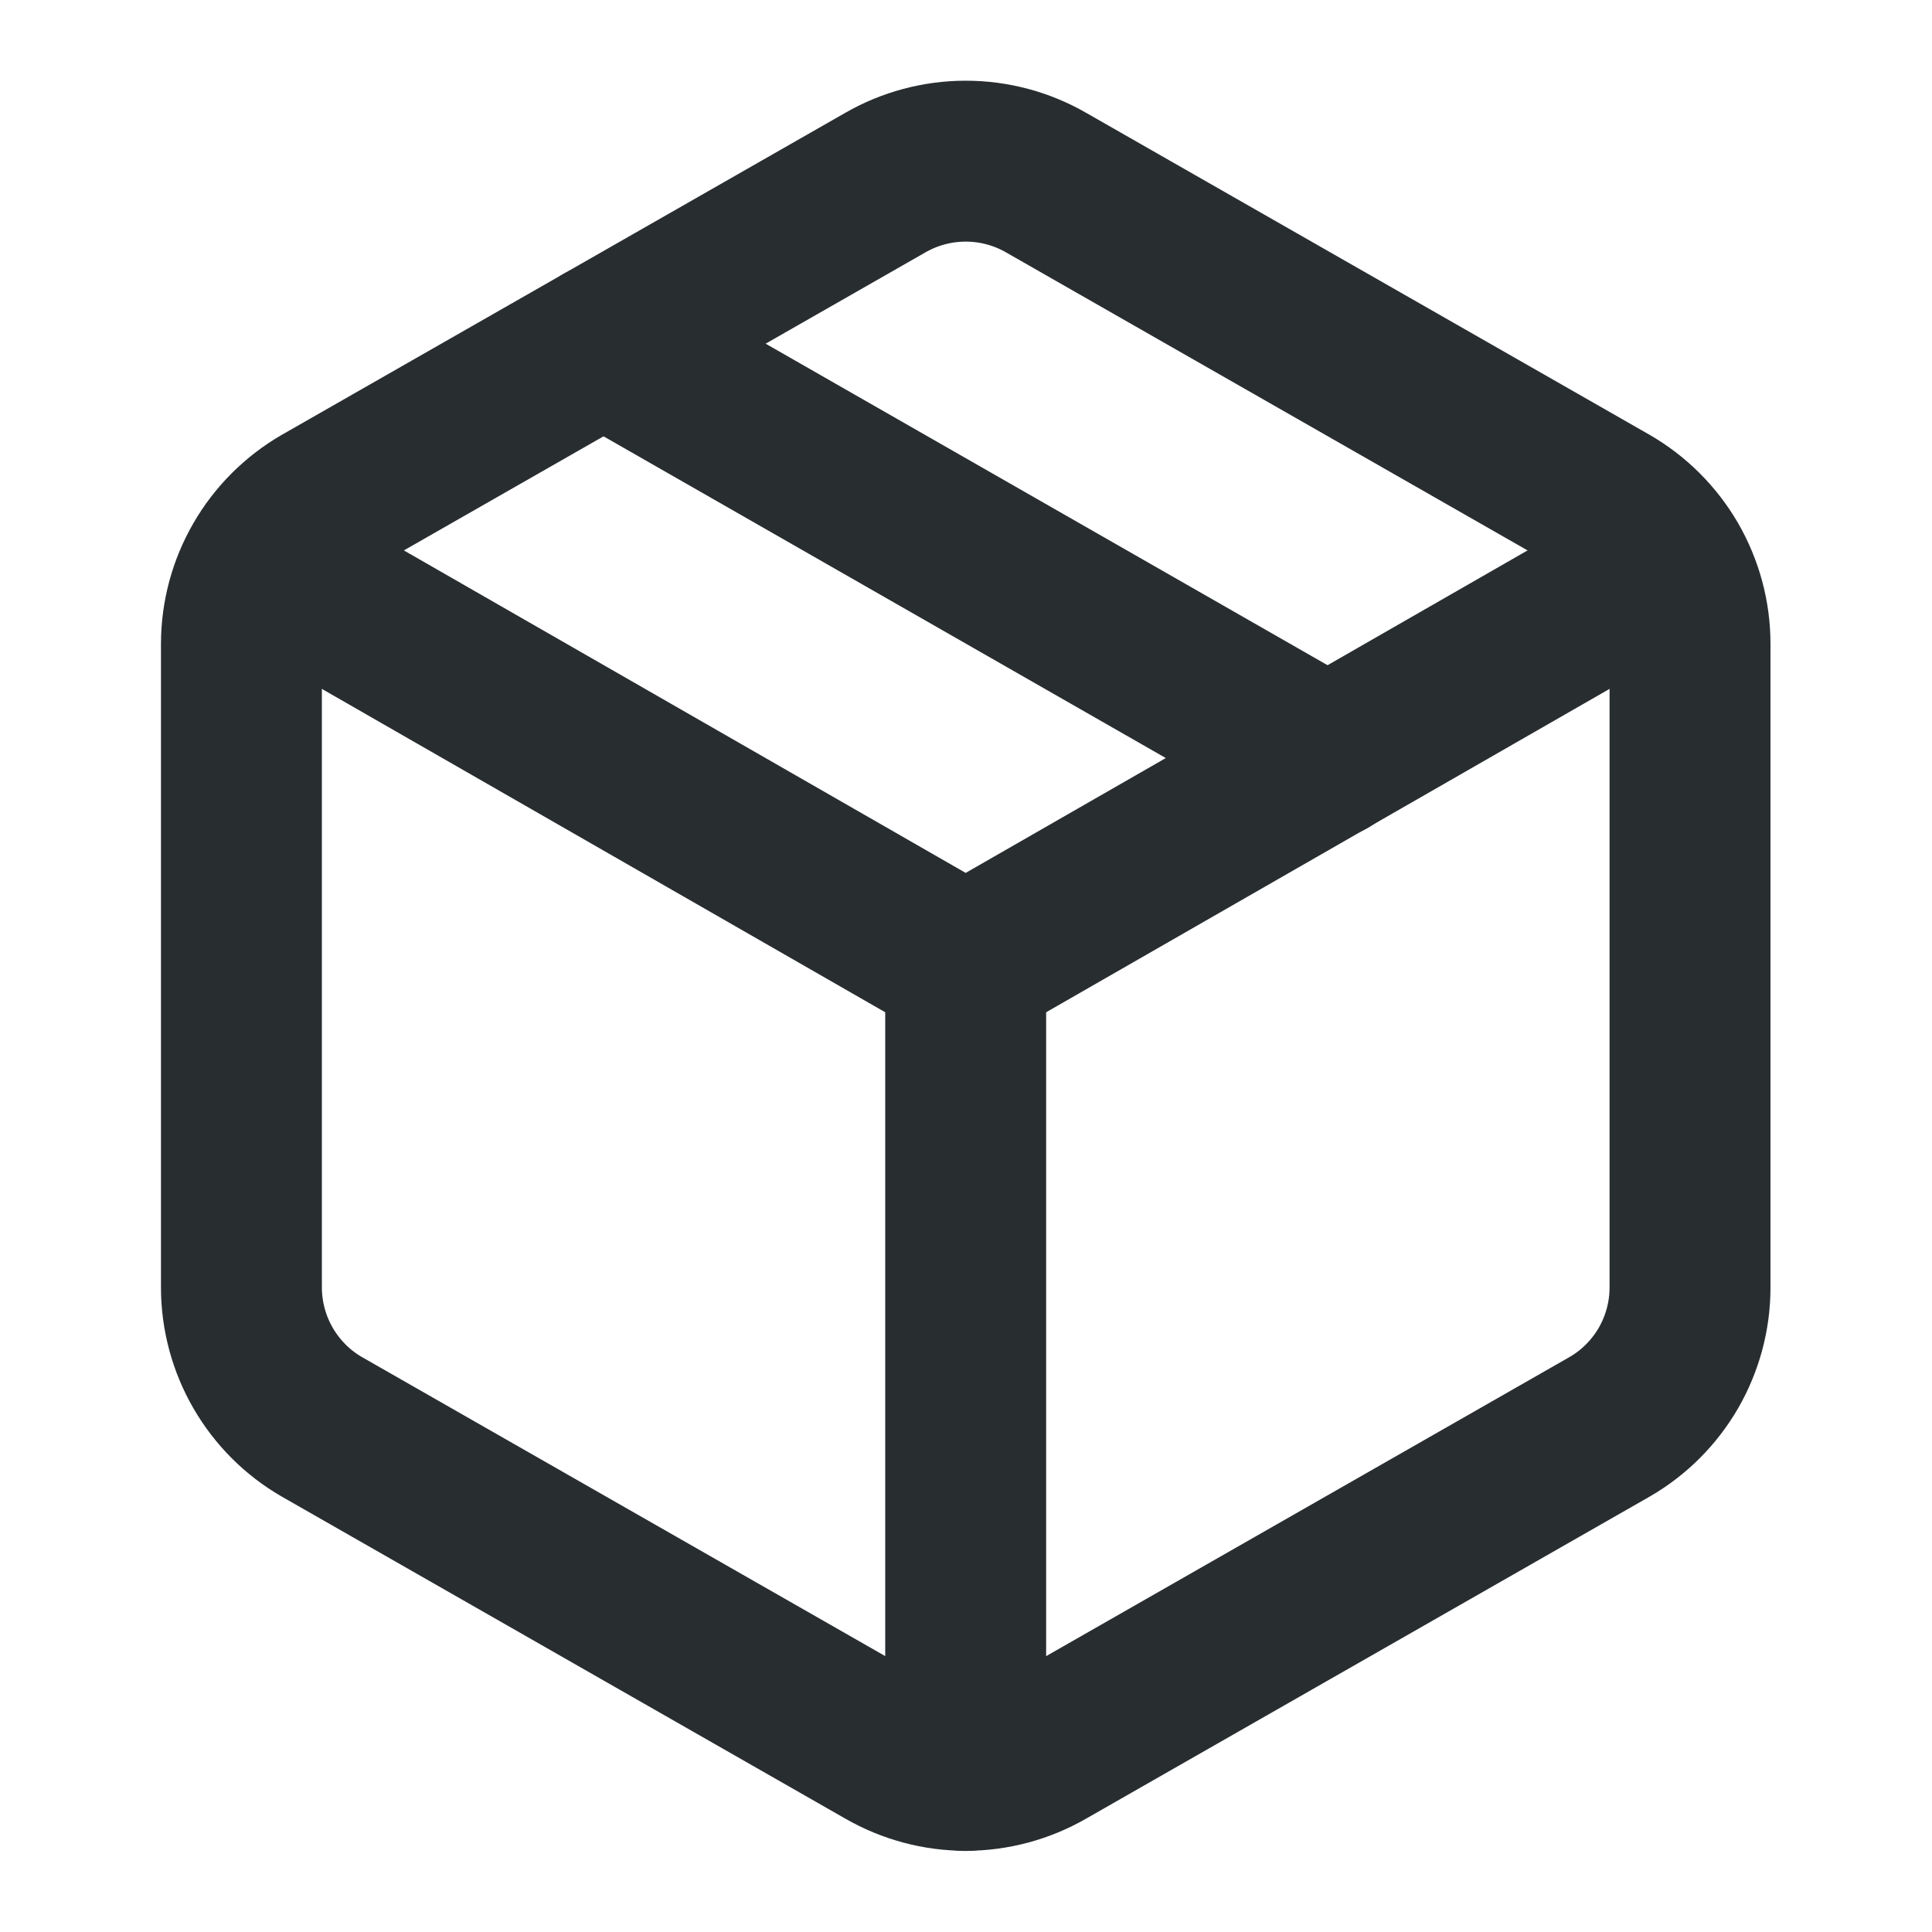
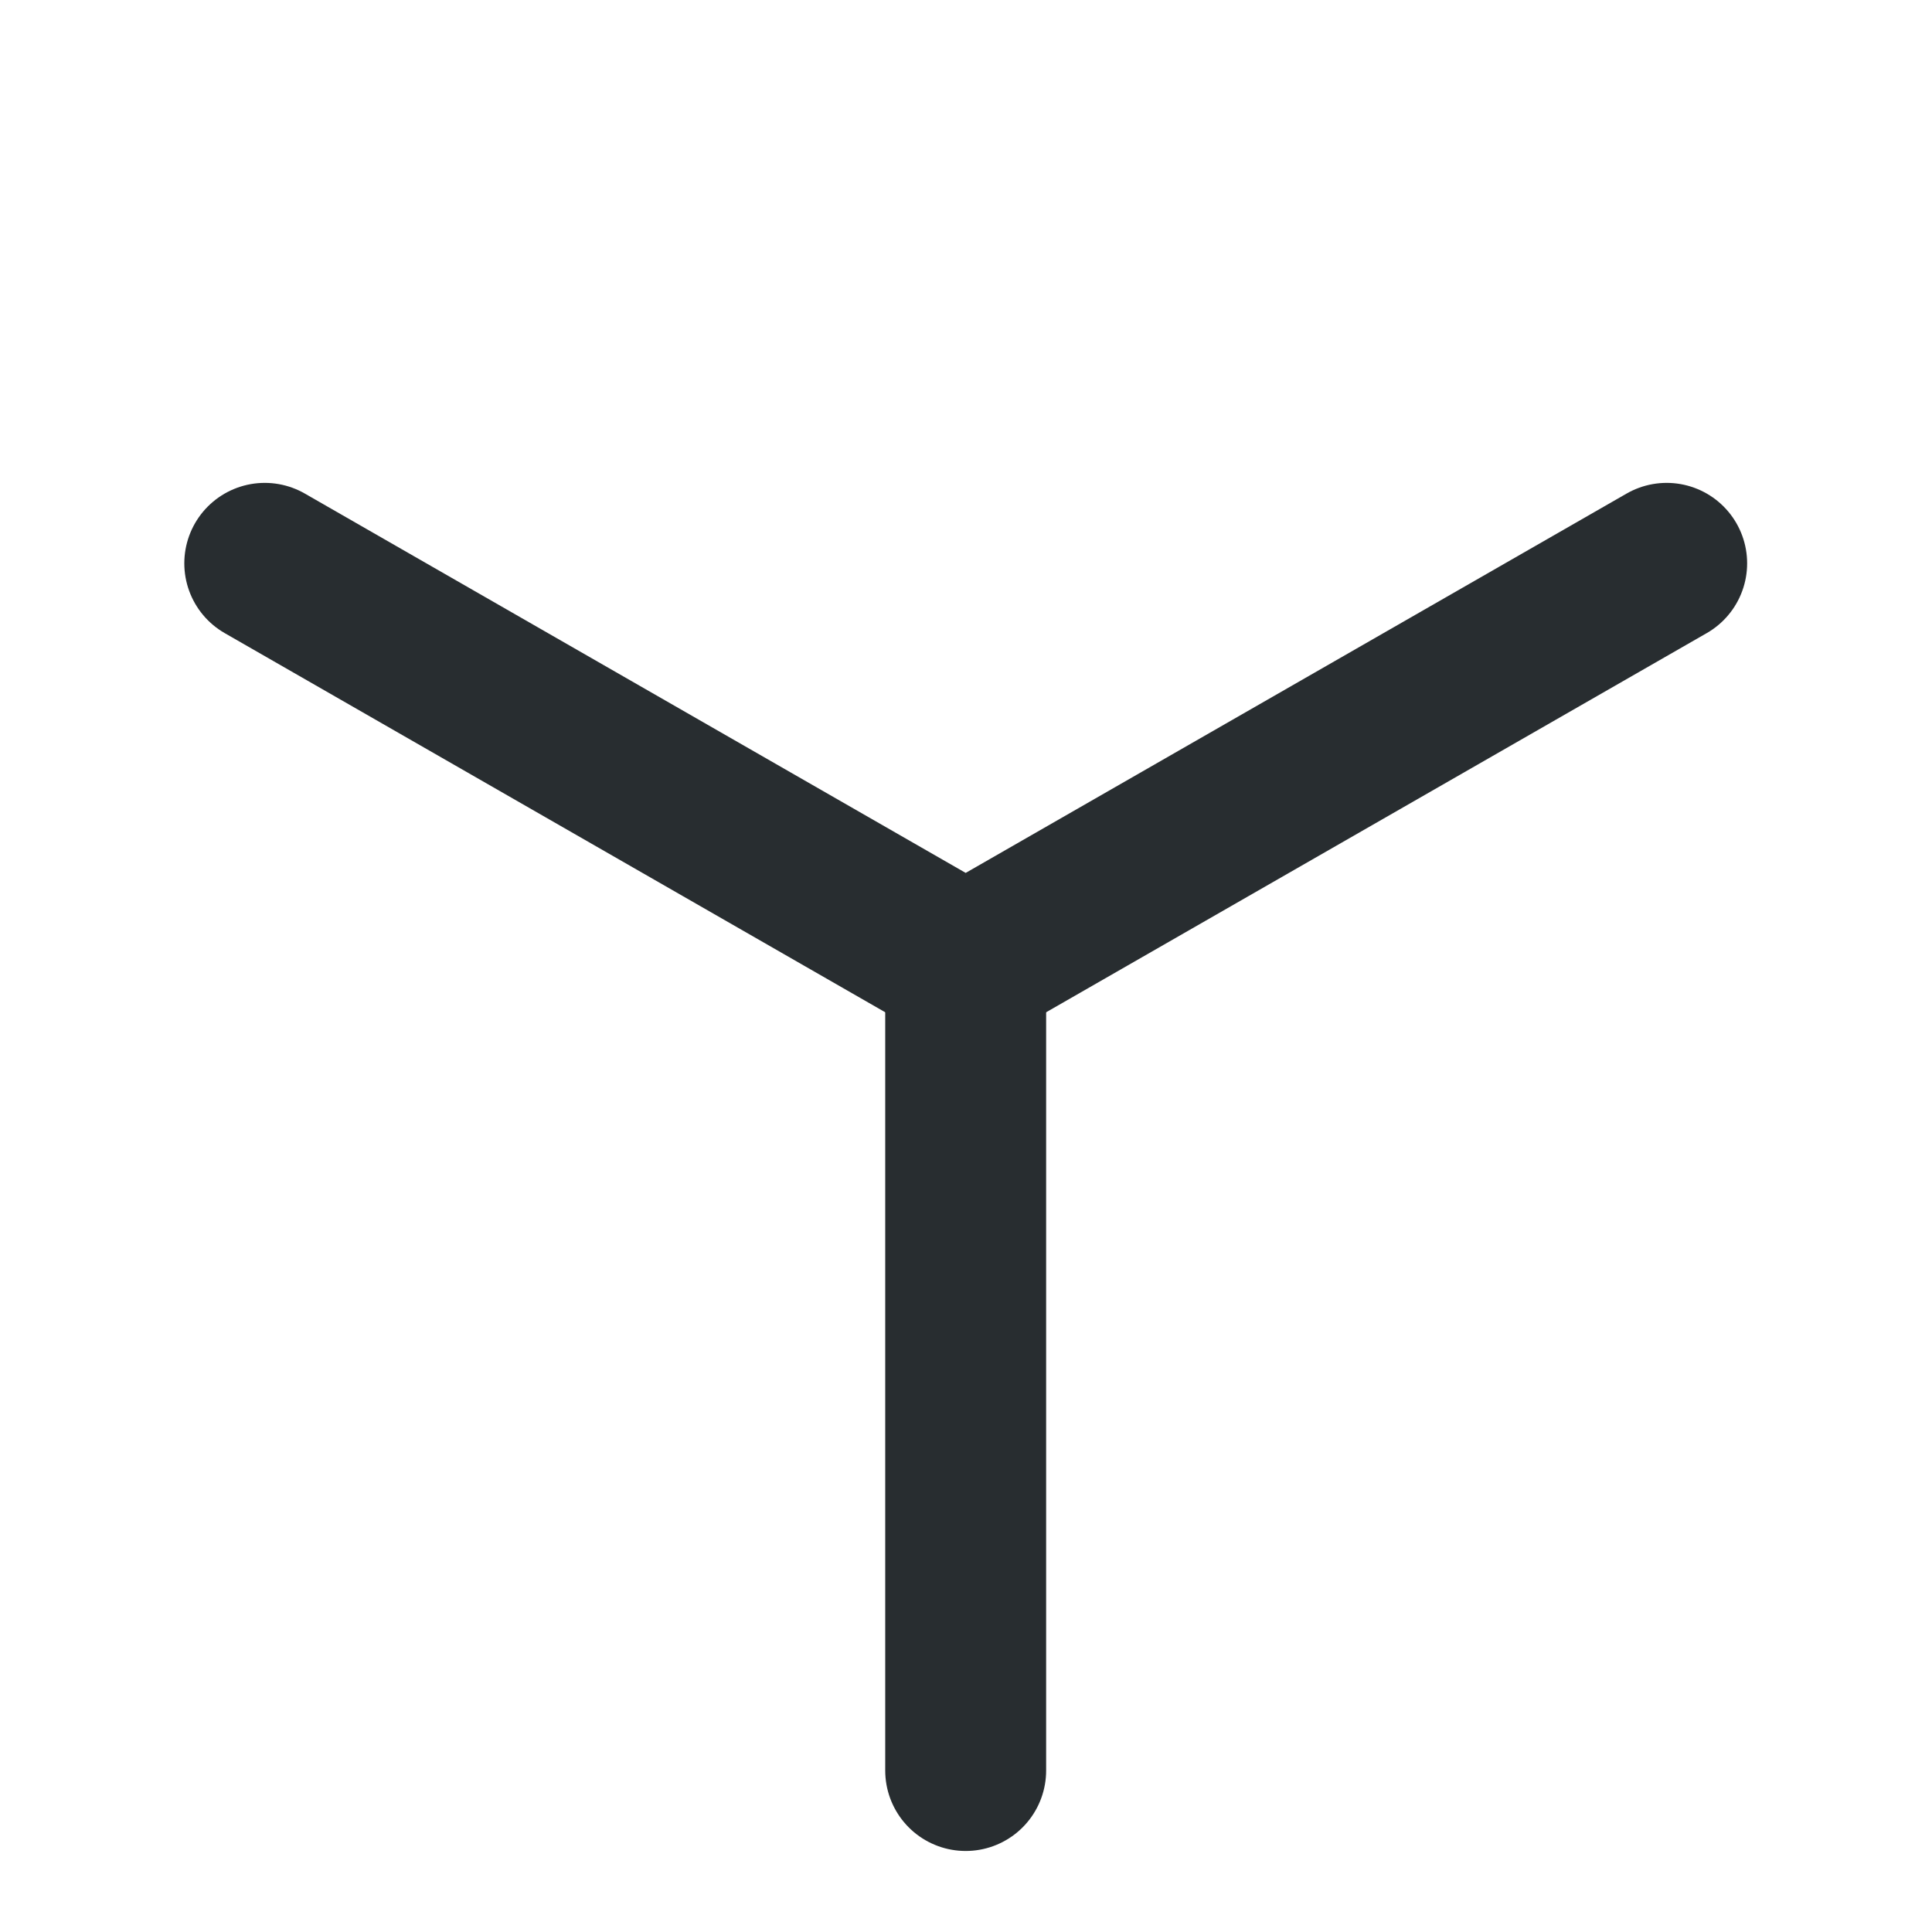
<svg xmlns="http://www.w3.org/2000/svg" width="24" height="24" viewBox="0 0 24 24" fill="none">
-   <path d="M10.997 21.724C11.301 21.899 11.646 21.992 11.996 21.992C12.348 21.992 12.692 21.899 12.996 21.724L19.994 17.725C20.298 17.55 20.55 17.297 20.726 16.994C20.901 16.69 20.994 16.346 20.994 15.995V7.998C20.994 7.647 20.901 7.303 20.726 6.999C20.55 6.696 20.298 6.444 19.994 6.268L12.996 2.269C12.692 2.094 12.348 2.002 11.996 2.002C11.646 2.002 11.301 2.094 10.997 2.269L3.999 6.268C3.695 6.444 3.443 6.696 3.268 6.999C3.092 7.303 3 7.647 2.999 7.998V15.995C3 16.346 3.092 16.69 3.268 16.994C3.443 17.297 3.695 17.55 3.999 17.725L10.997 21.724Z" stroke="#282D30" stroke-width="1.999" stroke-linecap="round" stroke-linejoin="round" />
  <path d="M11.996 21.994V11.996" stroke="#282D30" stroke-width="1.999" stroke-linecap="round" stroke-linejoin="round" />
  <path d="M3.289 6.998L11.996 11.996L20.704 6.998" stroke="#282D30" stroke-width="1.999" stroke-linecap="round" stroke-linejoin="round" />
-   <path d="M7.498 4.269L16.495 9.417" stroke="#282D30" stroke-width="1.999" stroke-linecap="round" stroke-linejoin="round" />
</svg>